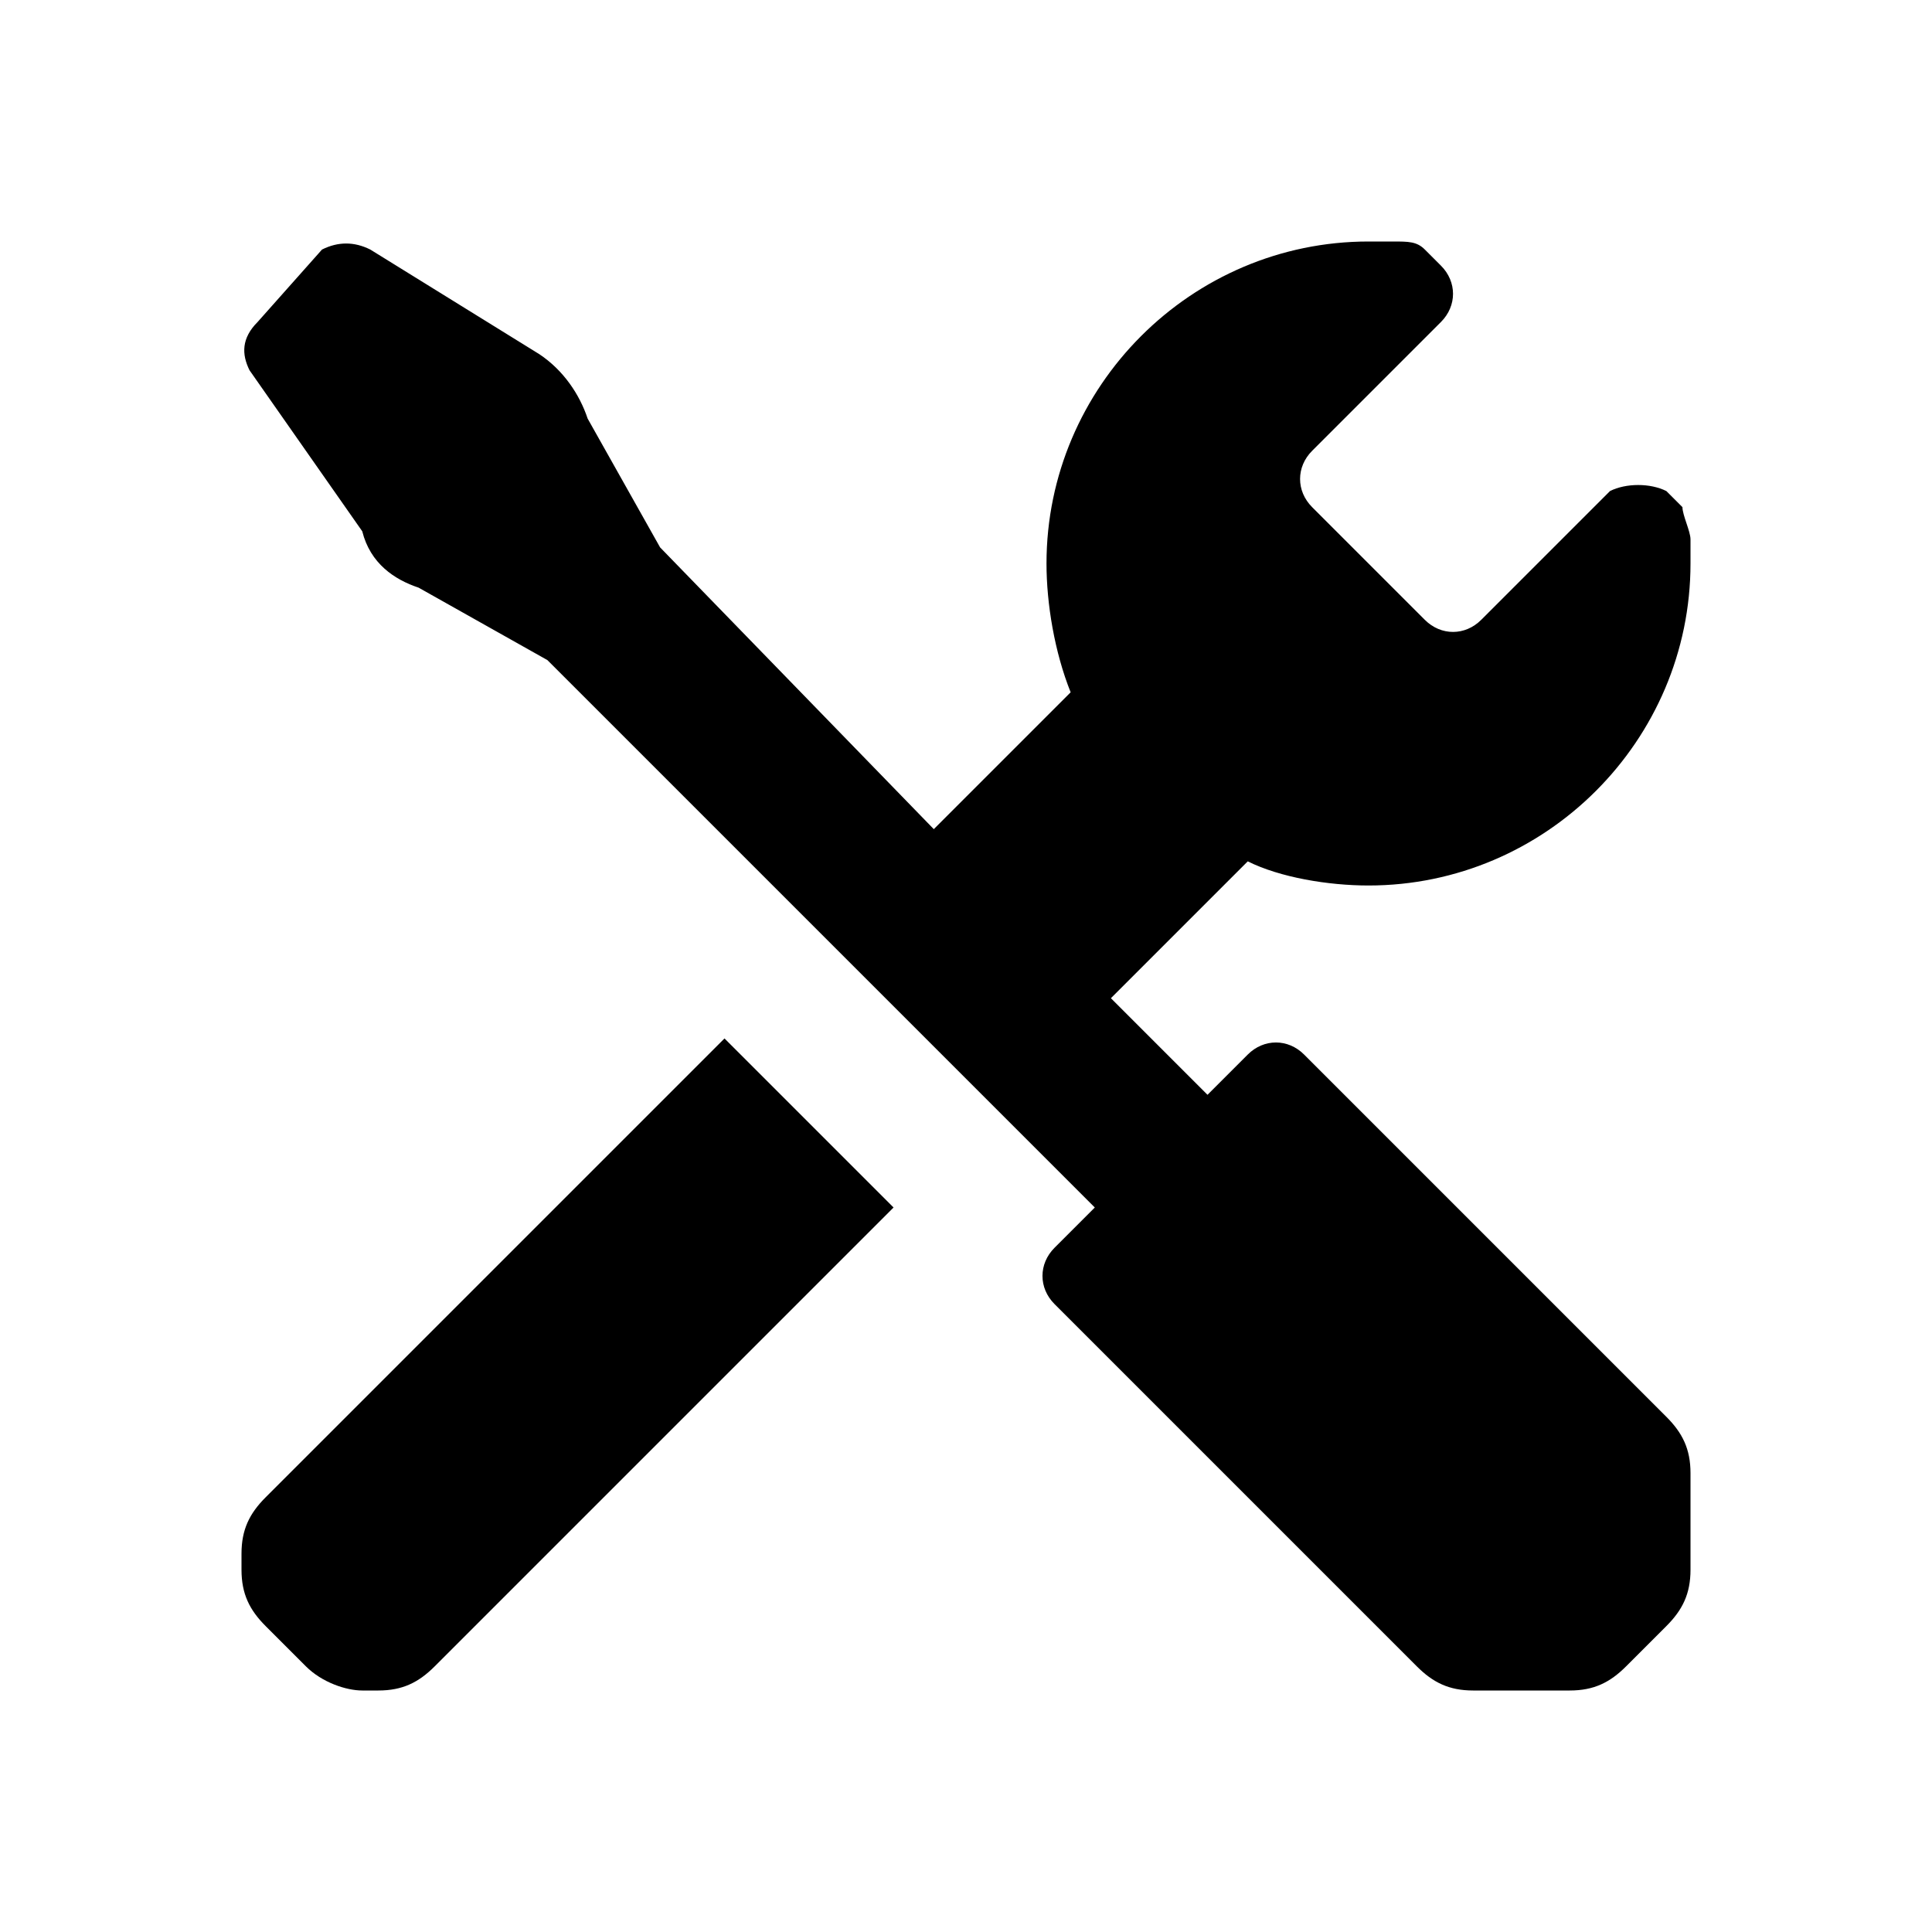
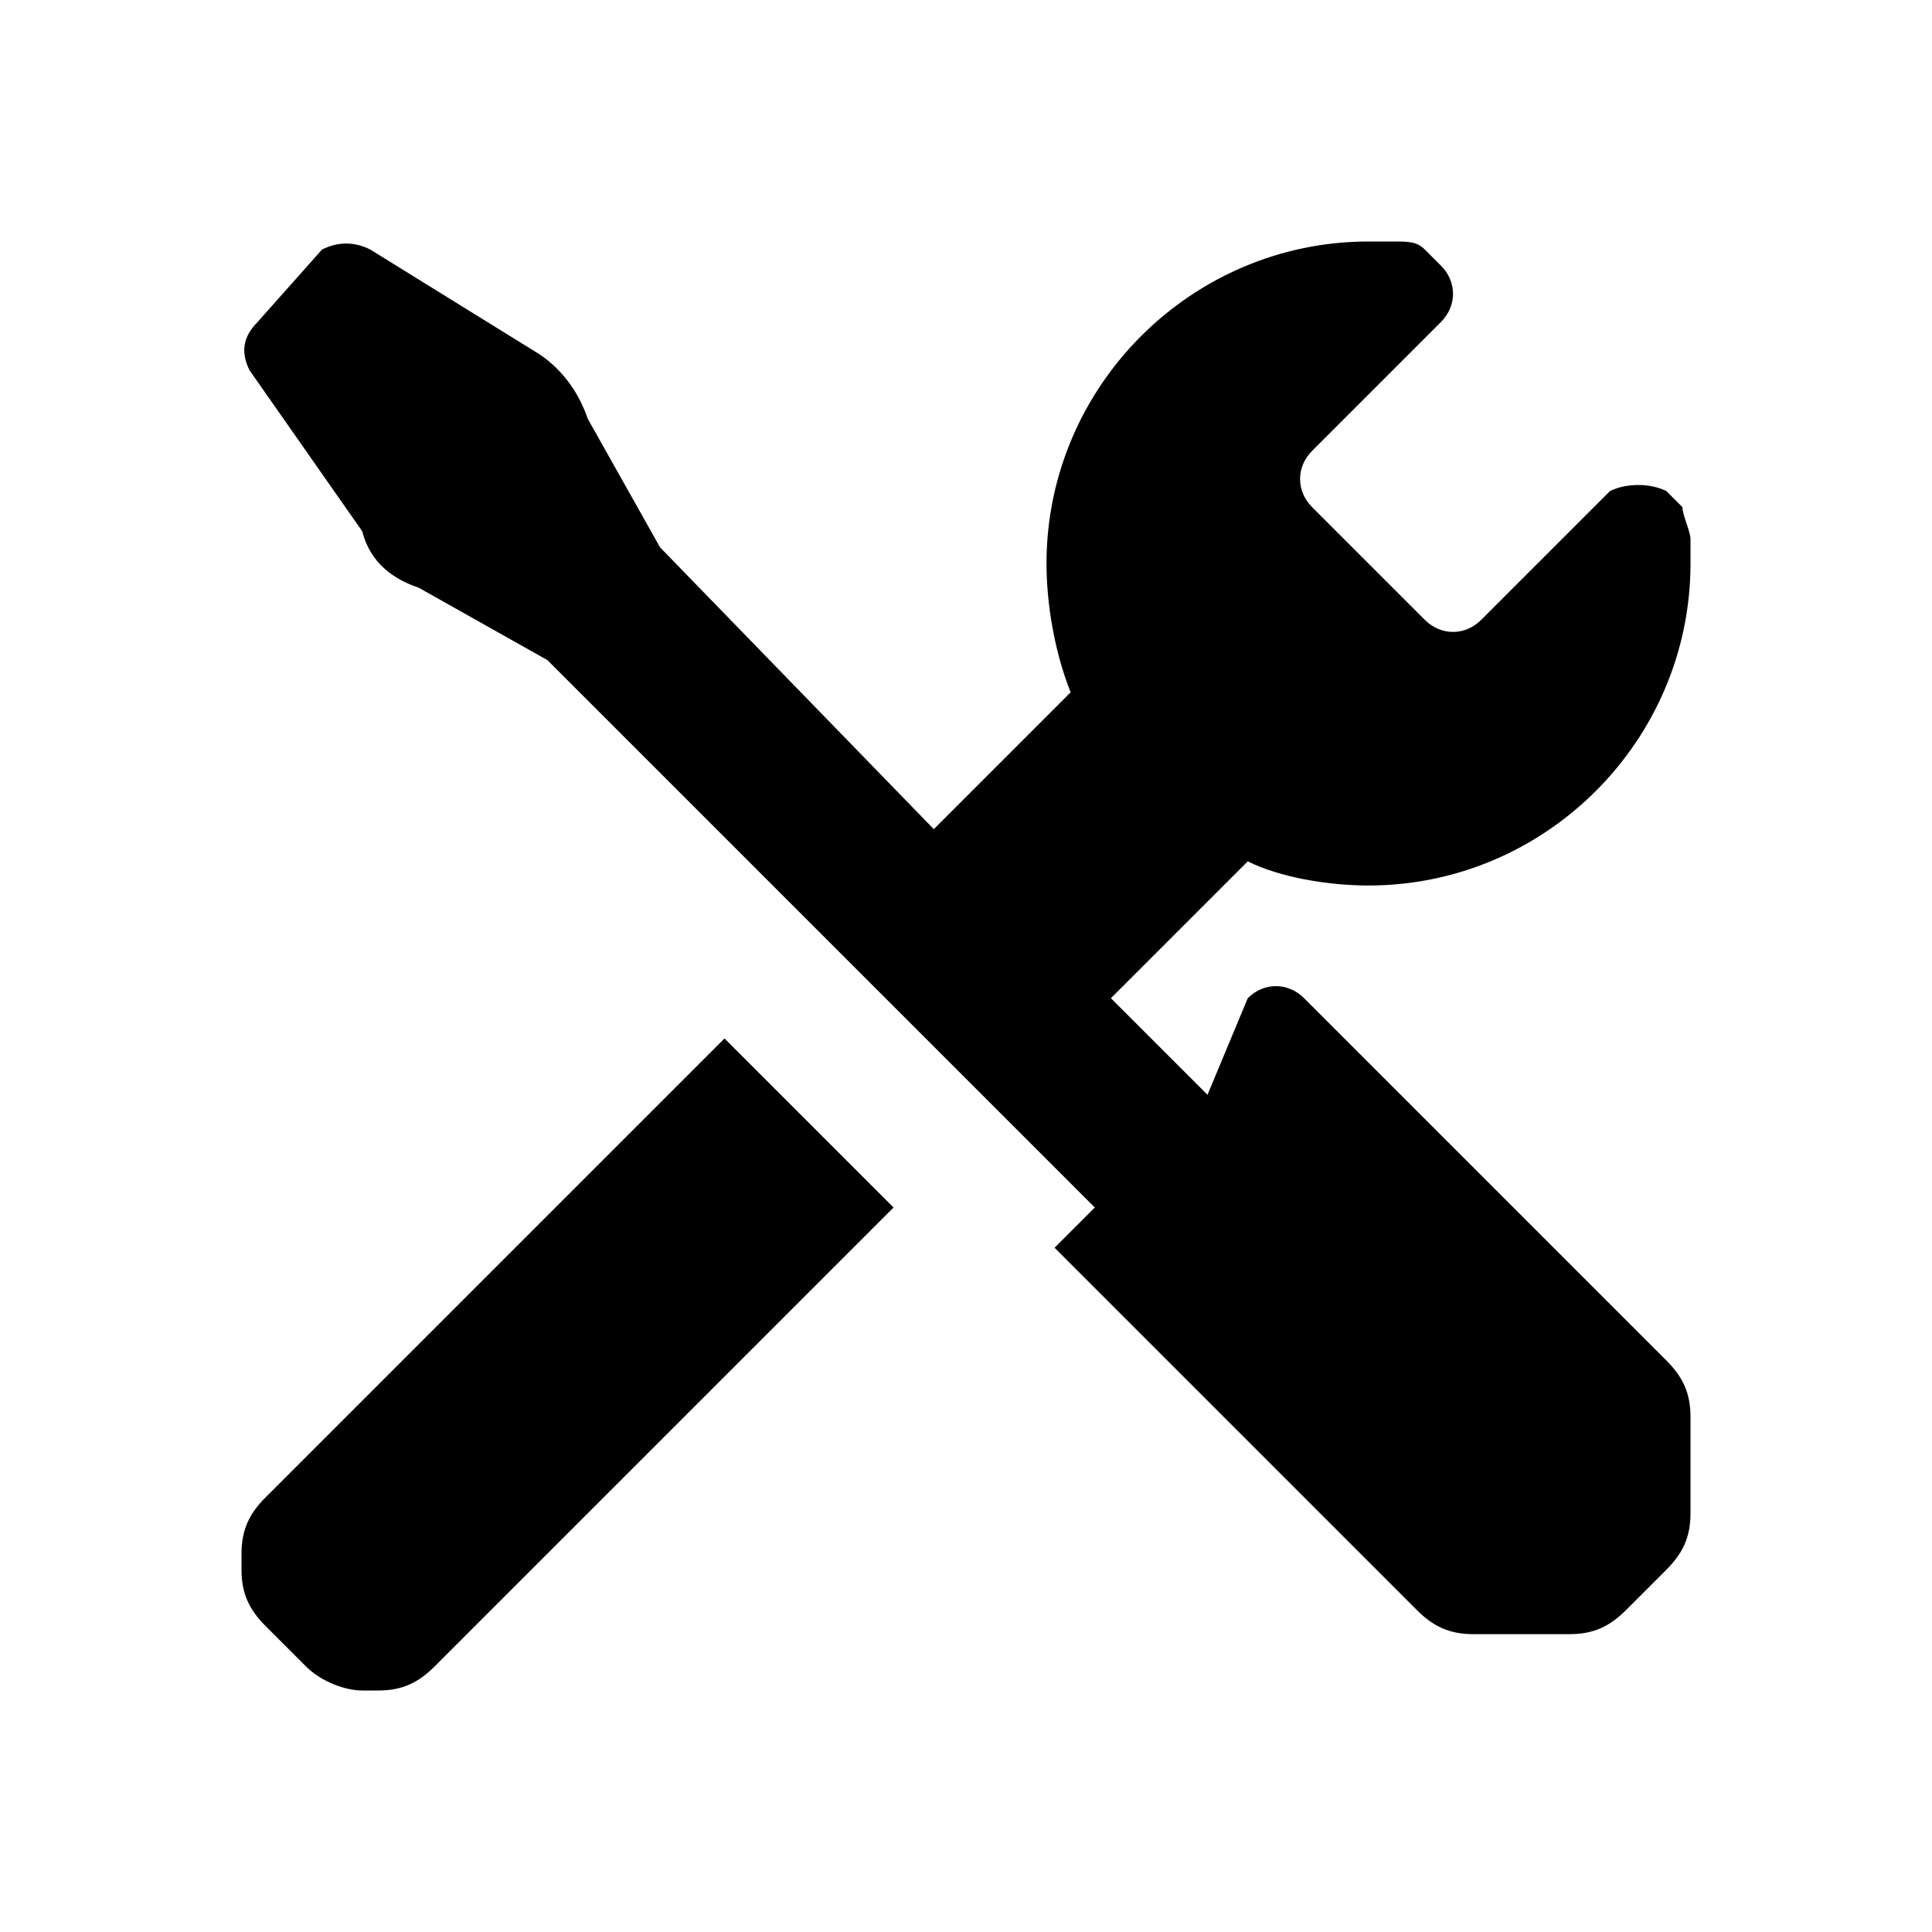
<svg xmlns="http://www.w3.org/2000/svg" version="1.1" id="Layer_1" x="0px" y="0px" viewBox="0 0 24 24" style="enable-background:new 0 0 24 24;" xml:space="preserve">
  <title>tools</title>
-   <path d="M3.3,18.6C3.1,18.8,3,19,3,19.3v0.2c0,0.3,0.1,0.5,0.3,0.7l0.5,0.5C4,20.9,4.3,21,4.5,21h0.2c0.3,0,0.5-0.1,0.7-0.3l5.7-5.7  L9,12.9L3.3,18.6z M17,11c2.2,0,4-1.8,4-4V6.7c0-0.1-0.1-0.3-0.1-0.4l-0.2-0.2C20.5,6,20.2,6,20,6.1c0,0,0,0,0,0l-1.6,1.6  c-0.2,0.2-0.5,0.2-0.7,0l-1.4-1.4c-0.2-0.2-0.2-0.5,0-0.7L17.9,4c0.2-0.2,0.2-0.5,0-0.7c0,0,0,0,0,0l-0.2-0.2C17.6,3,17.5,3,17.3,3  H17c-2.2,0-4,1.8-4,4c0,0.5,0.1,1.1,0.3,1.6l-1.7,1.7L8.2,6.8L7.3,5.2C7.2,4.9,7,4.6,6.7,4.4L4.6,3.1C4.4,3,4.2,3,4,3.1L3.2,4  C3,4.2,3,4.4,3.1,4.6l1.4,2C4.6,7,4.9,7.2,5.2,7.3l1.6,0.9l0,0l6.8,6.8l-0.5,0.5c-0.2,0.2-0.2,0.5,0,0.7l4.5,4.5  c0.2,0.2,0.4,0.3,0.7,0.3h1.2c0.3,0,0.5-0.1,0.7-0.3l0.5-0.5c0.2-0.2,0.3-0.4,0.3-0.7v-1.2c0-0.3-0.1-0.5-0.3-0.7l-4.5-4.5  c-0.2-0.2-0.5-0.2-0.7,0L15,13.6l-1.2-1.2l1.7-1.7C15.9,10.9,16.5,11,17,11z" />
+   <path d="M3.3,18.6C3.1,18.8,3,19,3,19.3v0.2c0,0.3,0.1,0.5,0.3,0.7l0.5,0.5C4,20.9,4.3,21,4.5,21h0.2c0.3,0,0.5-0.1,0.7-0.3l5.7-5.7  L9,12.9L3.3,18.6z M17,11c2.2,0,4-1.8,4-4V6.7c0-0.1-0.1-0.3-0.1-0.4l-0.2-0.2C20.5,6,20.2,6,20,6.1c0,0,0,0,0,0l-1.6,1.6  c-0.2,0.2-0.5,0.2-0.7,0l-1.4-1.4c-0.2-0.2-0.2-0.5,0-0.7L17.9,4c0.2-0.2,0.2-0.5,0-0.7c0,0,0,0,0,0l-0.2-0.2C17.6,3,17.5,3,17.3,3  H17c-2.2,0-4,1.8-4,4c0,0.5,0.1,1.1,0.3,1.6l-1.7,1.7L8.2,6.8L7.3,5.2C7.2,4.9,7,4.6,6.7,4.4L4.6,3.1C4.4,3,4.2,3,4,3.1L3.2,4  C3,4.2,3,4.4,3.1,4.6l1.4,2C4.6,7,4.9,7.2,5.2,7.3l1.6,0.9l0,0l6.8,6.8l-0.5,0.5l4.5,4.5  c0.2,0.2,0.4,0.3,0.7,0.3h1.2c0.3,0,0.5-0.1,0.7-0.3l0.5-0.5c0.2-0.2,0.3-0.4,0.3-0.7v-1.2c0-0.3-0.1-0.5-0.3-0.7l-4.5-4.5  c-0.2-0.2-0.5-0.2-0.7,0L15,13.6l-1.2-1.2l1.7-1.7C15.9,10.9,16.5,11,17,11z" />
</svg>